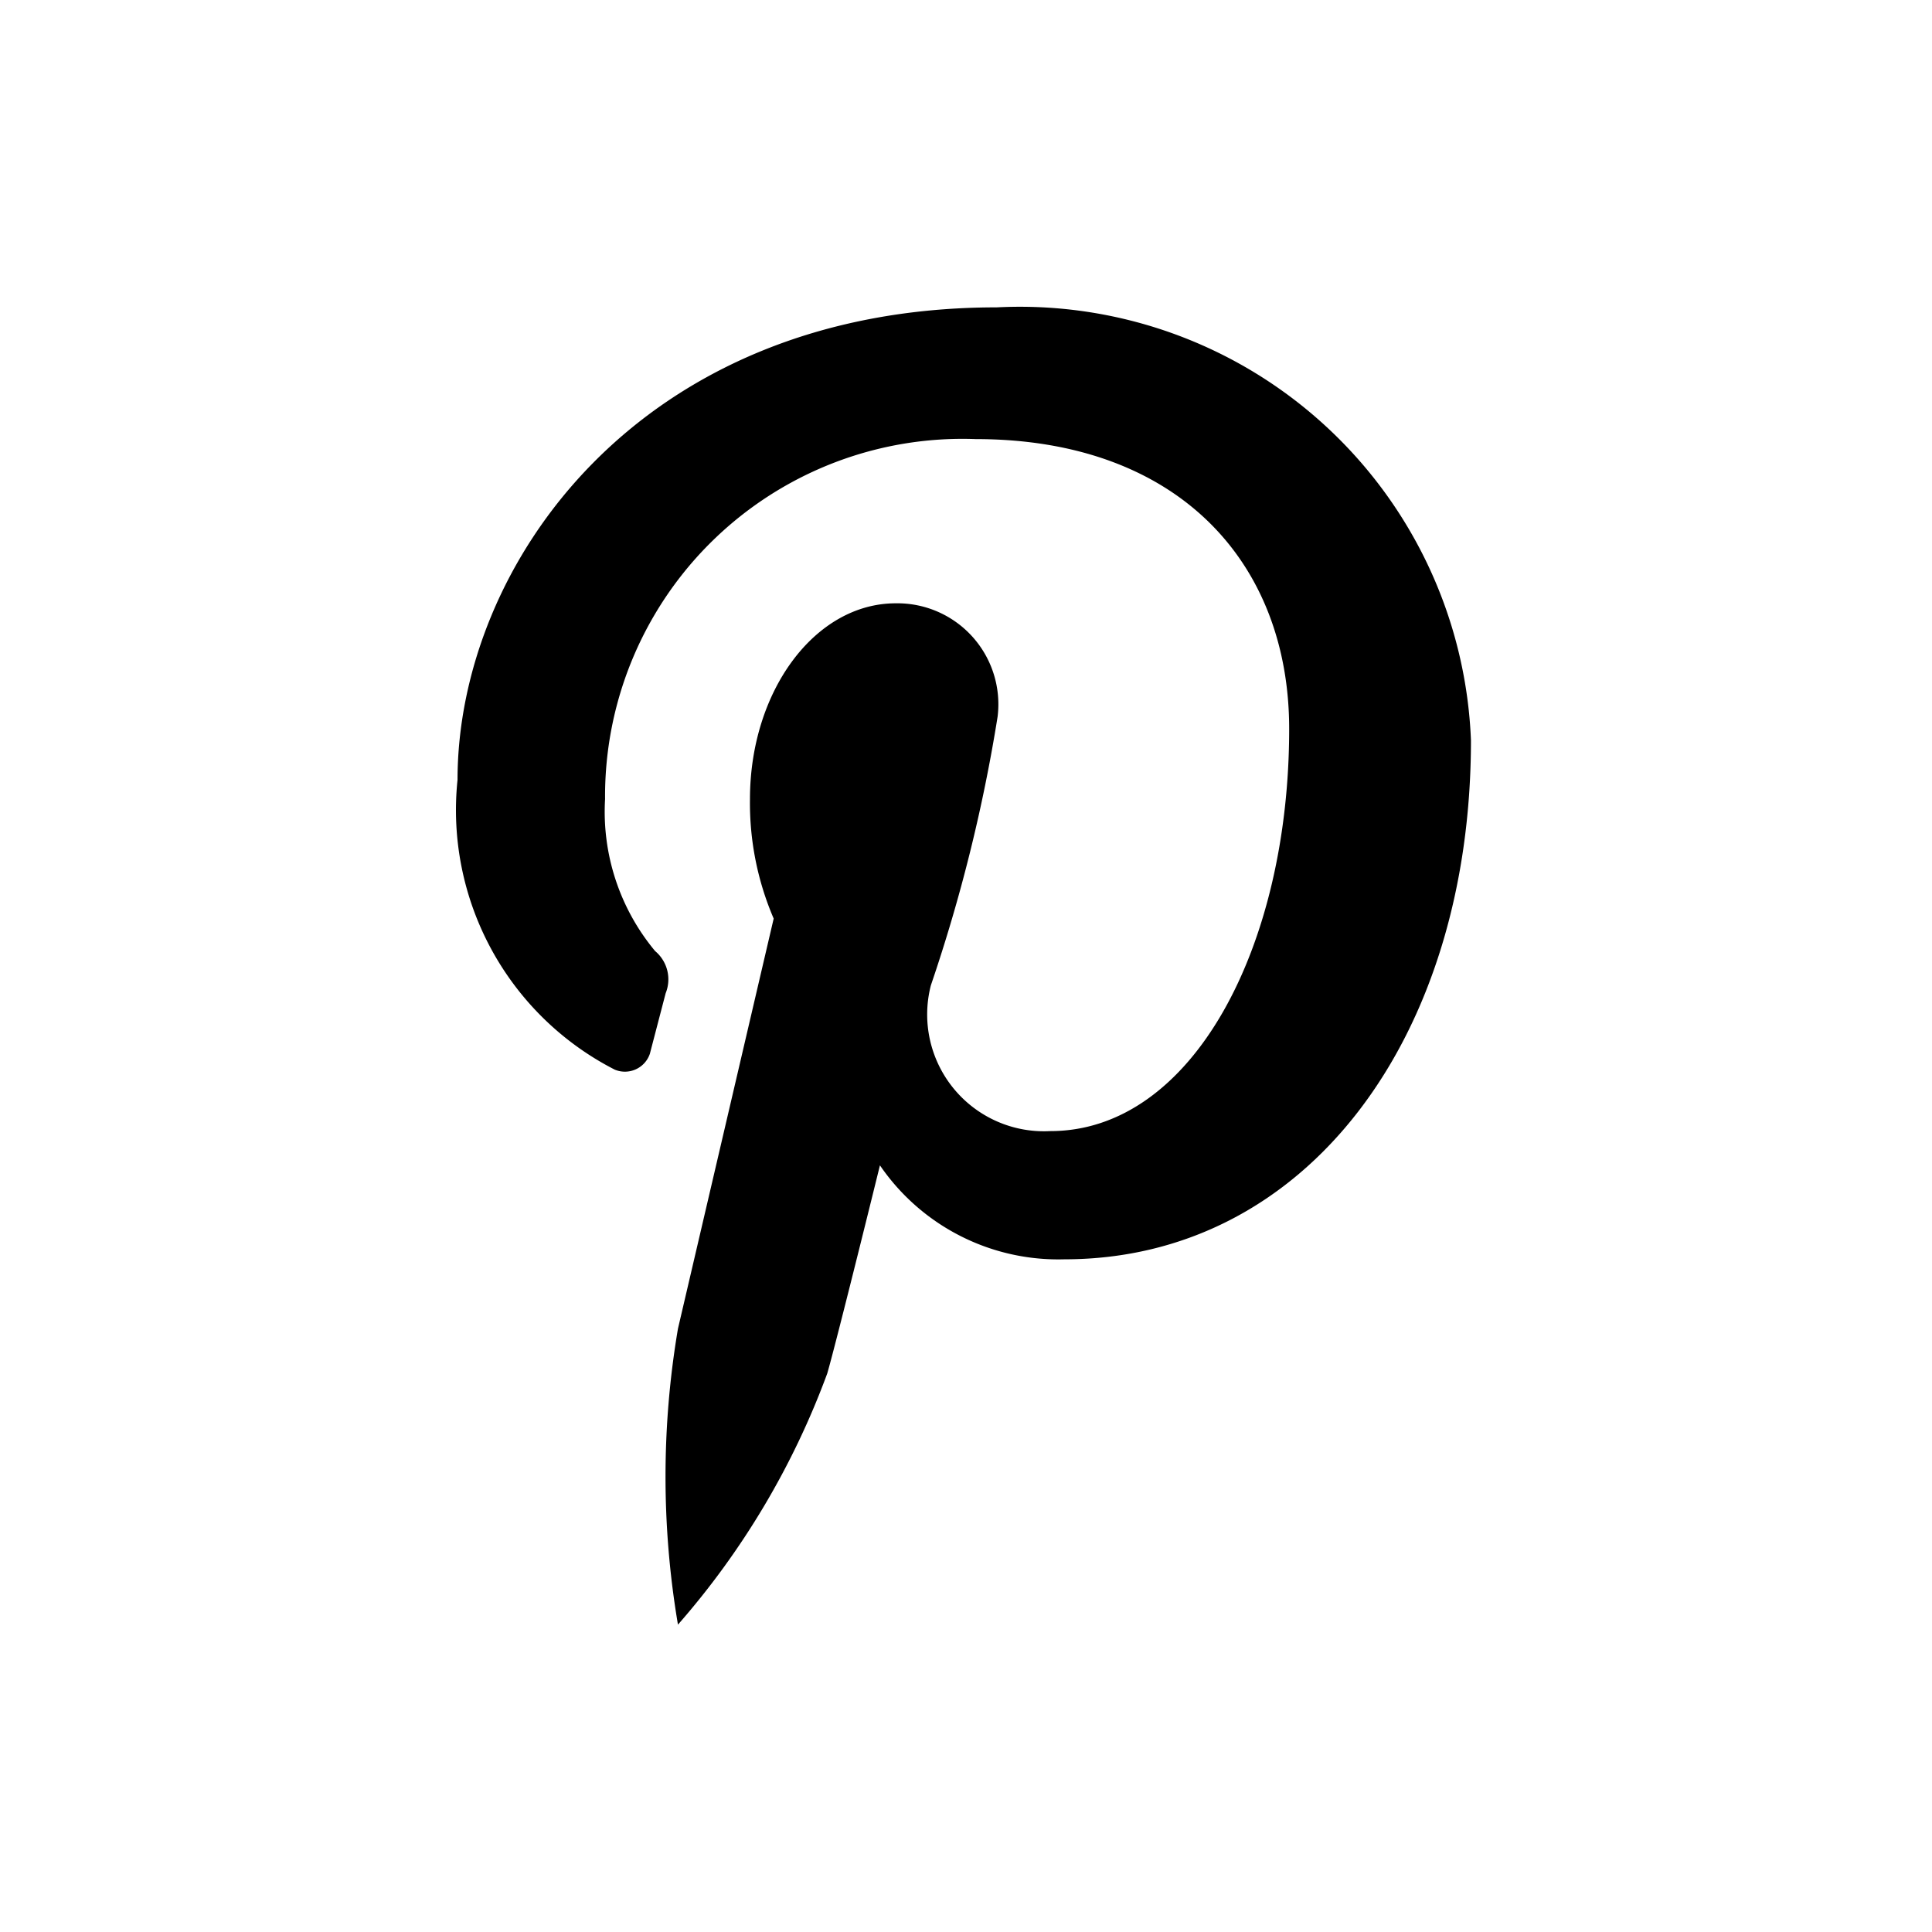
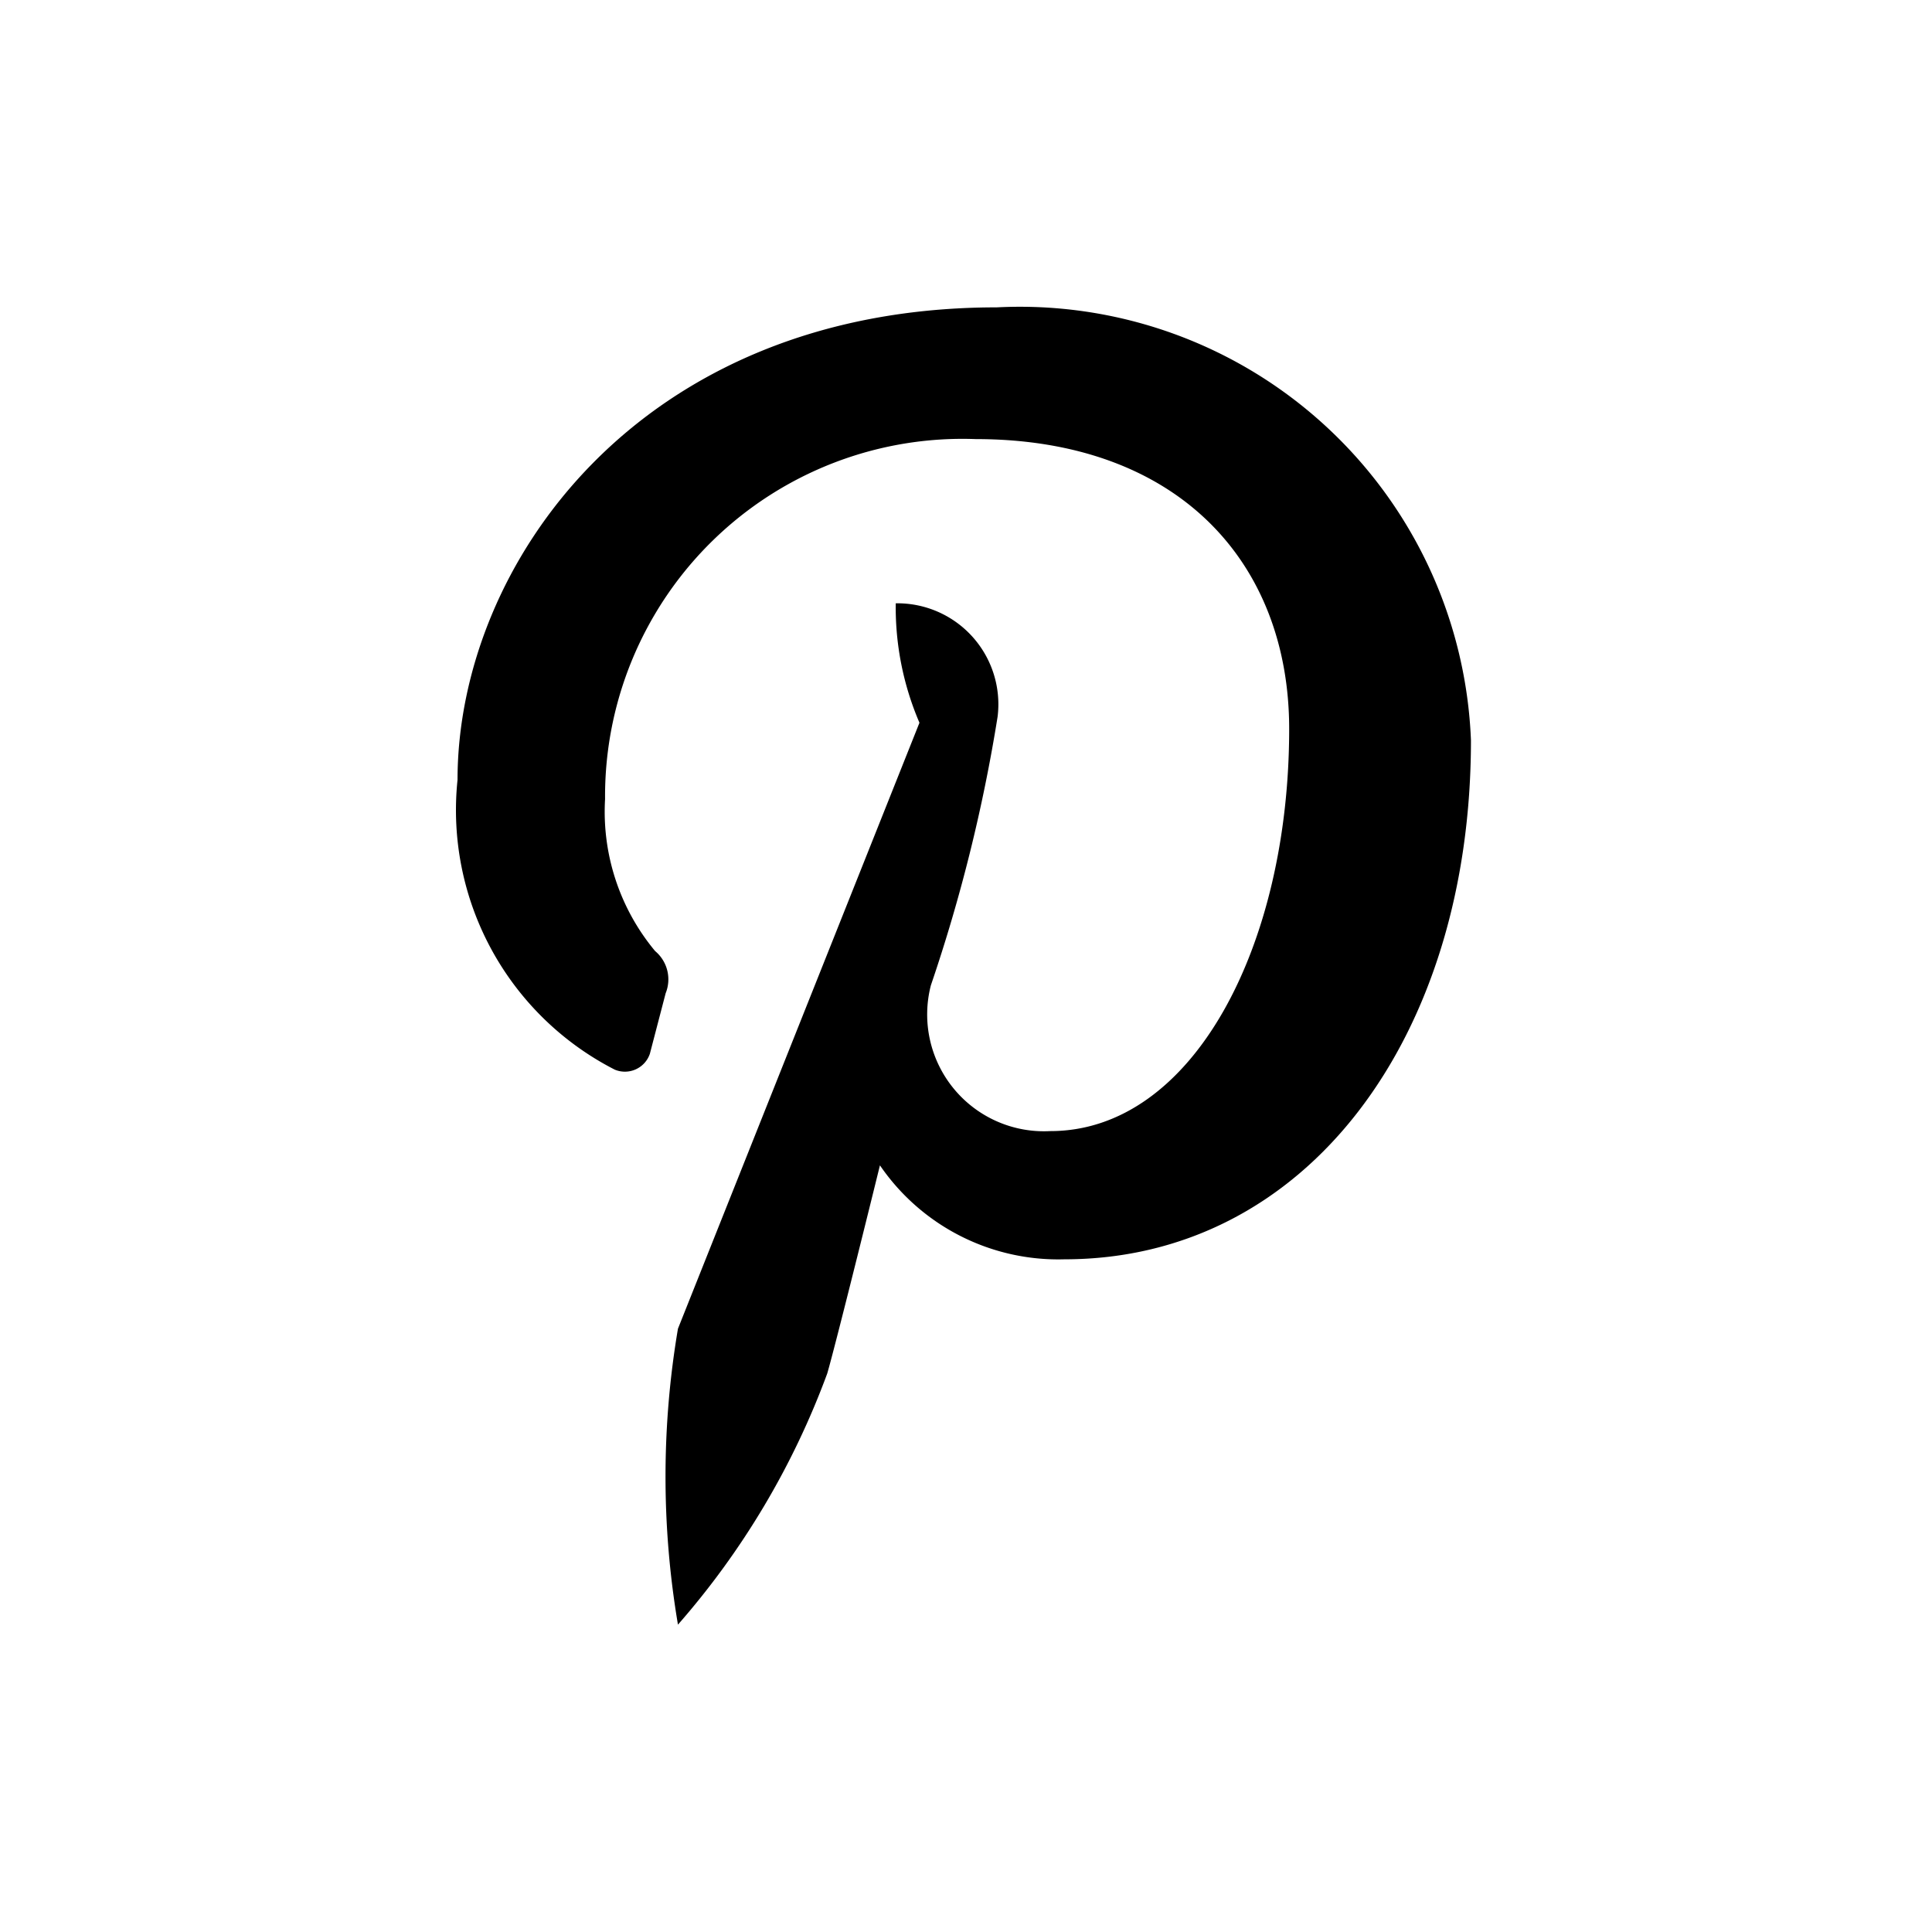
<svg xmlns="http://www.w3.org/2000/svg" id="Слой_1" data-name="Слой 1" viewBox="0 0 22 22">
  <title>INGArtboard 1</title>
-   <path id="Pinterest" d="M11.35,3.5c-4.08,0-6.14,2.94-6.14,5.38A3.32,3.32,0,0,0,7,12.18.3.3,0,0,0,7.4,12l.18-.69a.42.42,0,0,0-.12-.48A2.48,2.48,0,0,1,6.89,9.1,4.07,4.07,0,0,1,11.11,5c2.31,0,3.57,1.41,3.57,3.3,0,2.48-1.1,4.58-2.72,4.58a1.33,1.33,0,0,1-1.36-1.66,18.53,18.53,0,0,0,.76-3.06,1.15,1.15,0,0,0-1.16-1.29c-.92,0-1.66,1-1.66,2.23a3.33,3.33,0,0,0,.27,1.36L7.72,15.13a10.09,10.09,0,0,0,0,3.37,9.12,9.12,0,0,0,1.7-2.86c.11-.38.6-2.37.6-2.37a2.46,2.46,0,0,0,2.1,1.07c2.76,0,4.63-2.53,4.63-5.91A5.14,5.14,0,0,0,11.35,3.5Z" />
+   <path id="Pinterest" d="M11.35,3.5c-4.08,0-6.14,2.94-6.14,5.38A3.32,3.32,0,0,0,7,12.18.3.3,0,0,0,7.4,12l.18-.69a.42.42,0,0,0-.12-.48A2.48,2.48,0,0,1,6.89,9.1,4.07,4.07,0,0,1,11.11,5c2.31,0,3.57,1.41,3.57,3.3,0,2.48-1.1,4.58-2.72,4.58a1.33,1.33,0,0,1-1.36-1.66,18.53,18.53,0,0,0,.76-3.06,1.15,1.15,0,0,0-1.16-1.29a3.33,3.33,0,0,0,.27,1.36L7.72,15.13a10.09,10.09,0,0,0,0,3.37,9.12,9.12,0,0,0,1.7-2.86c.11-.38.6-2.37.6-2.37a2.46,2.46,0,0,0,2.1,1.07c2.76,0,4.63-2.53,4.63-5.91A5.14,5.14,0,0,0,11.35,3.5Z" />
</svg>